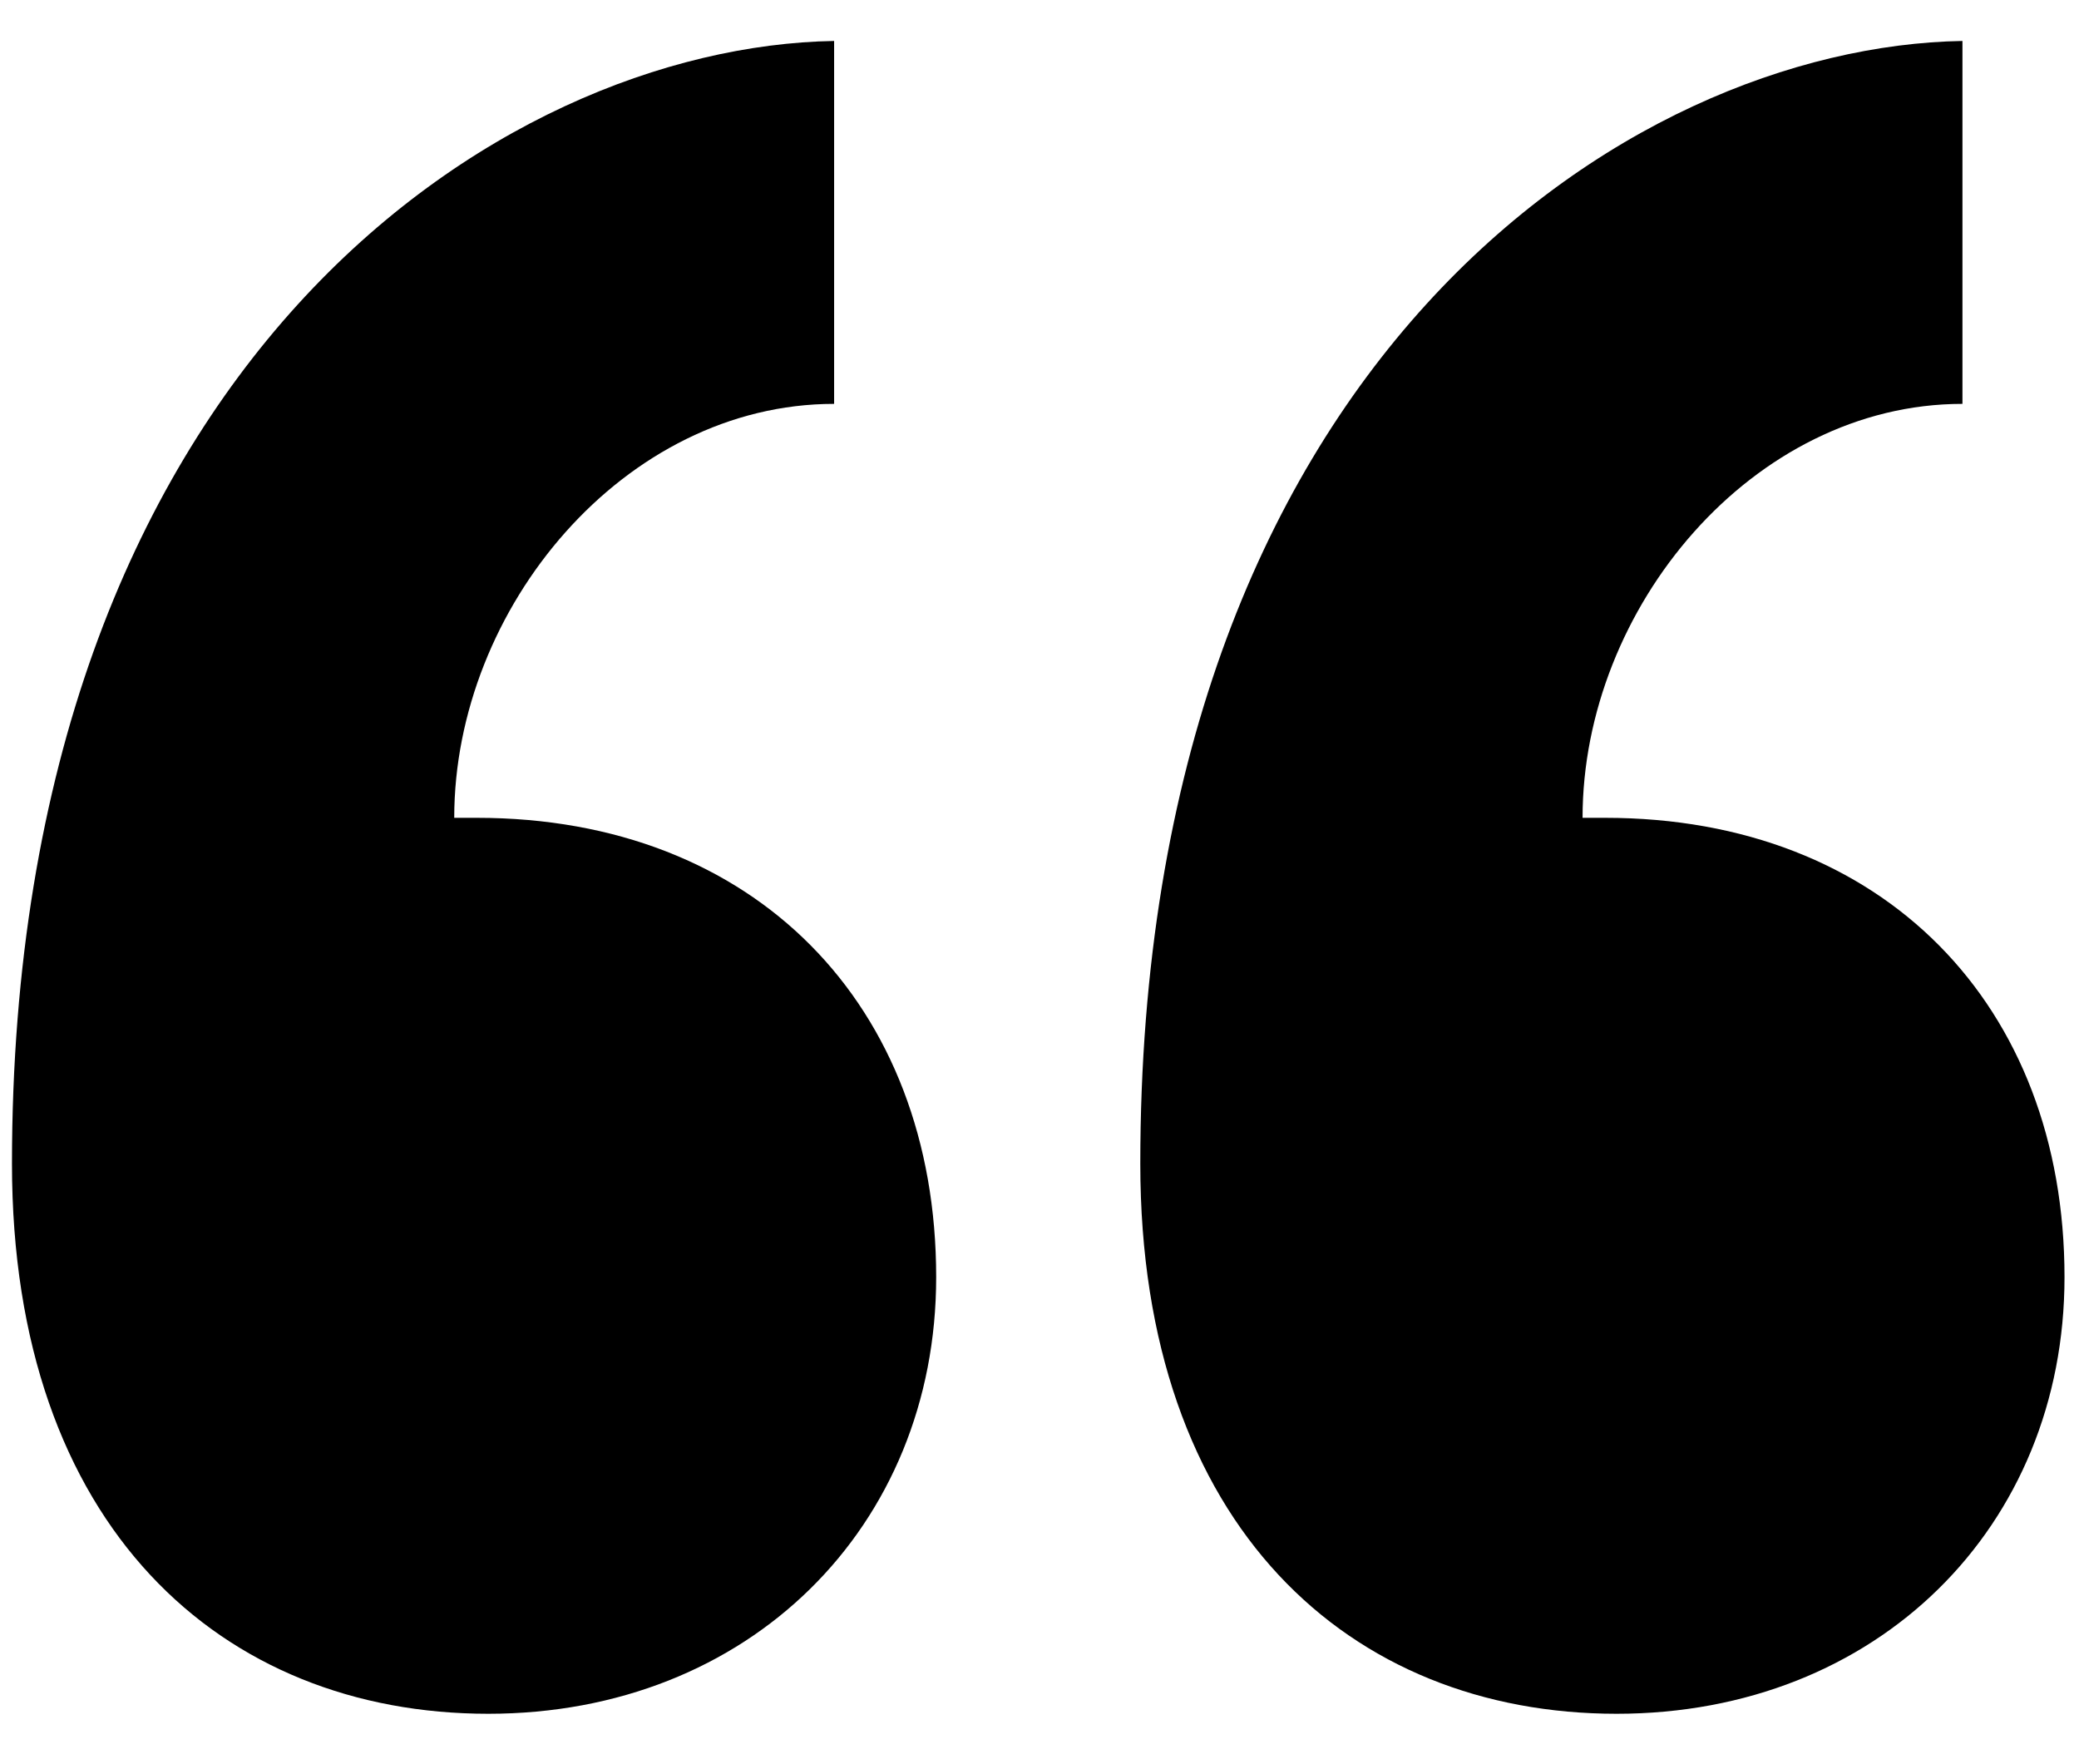
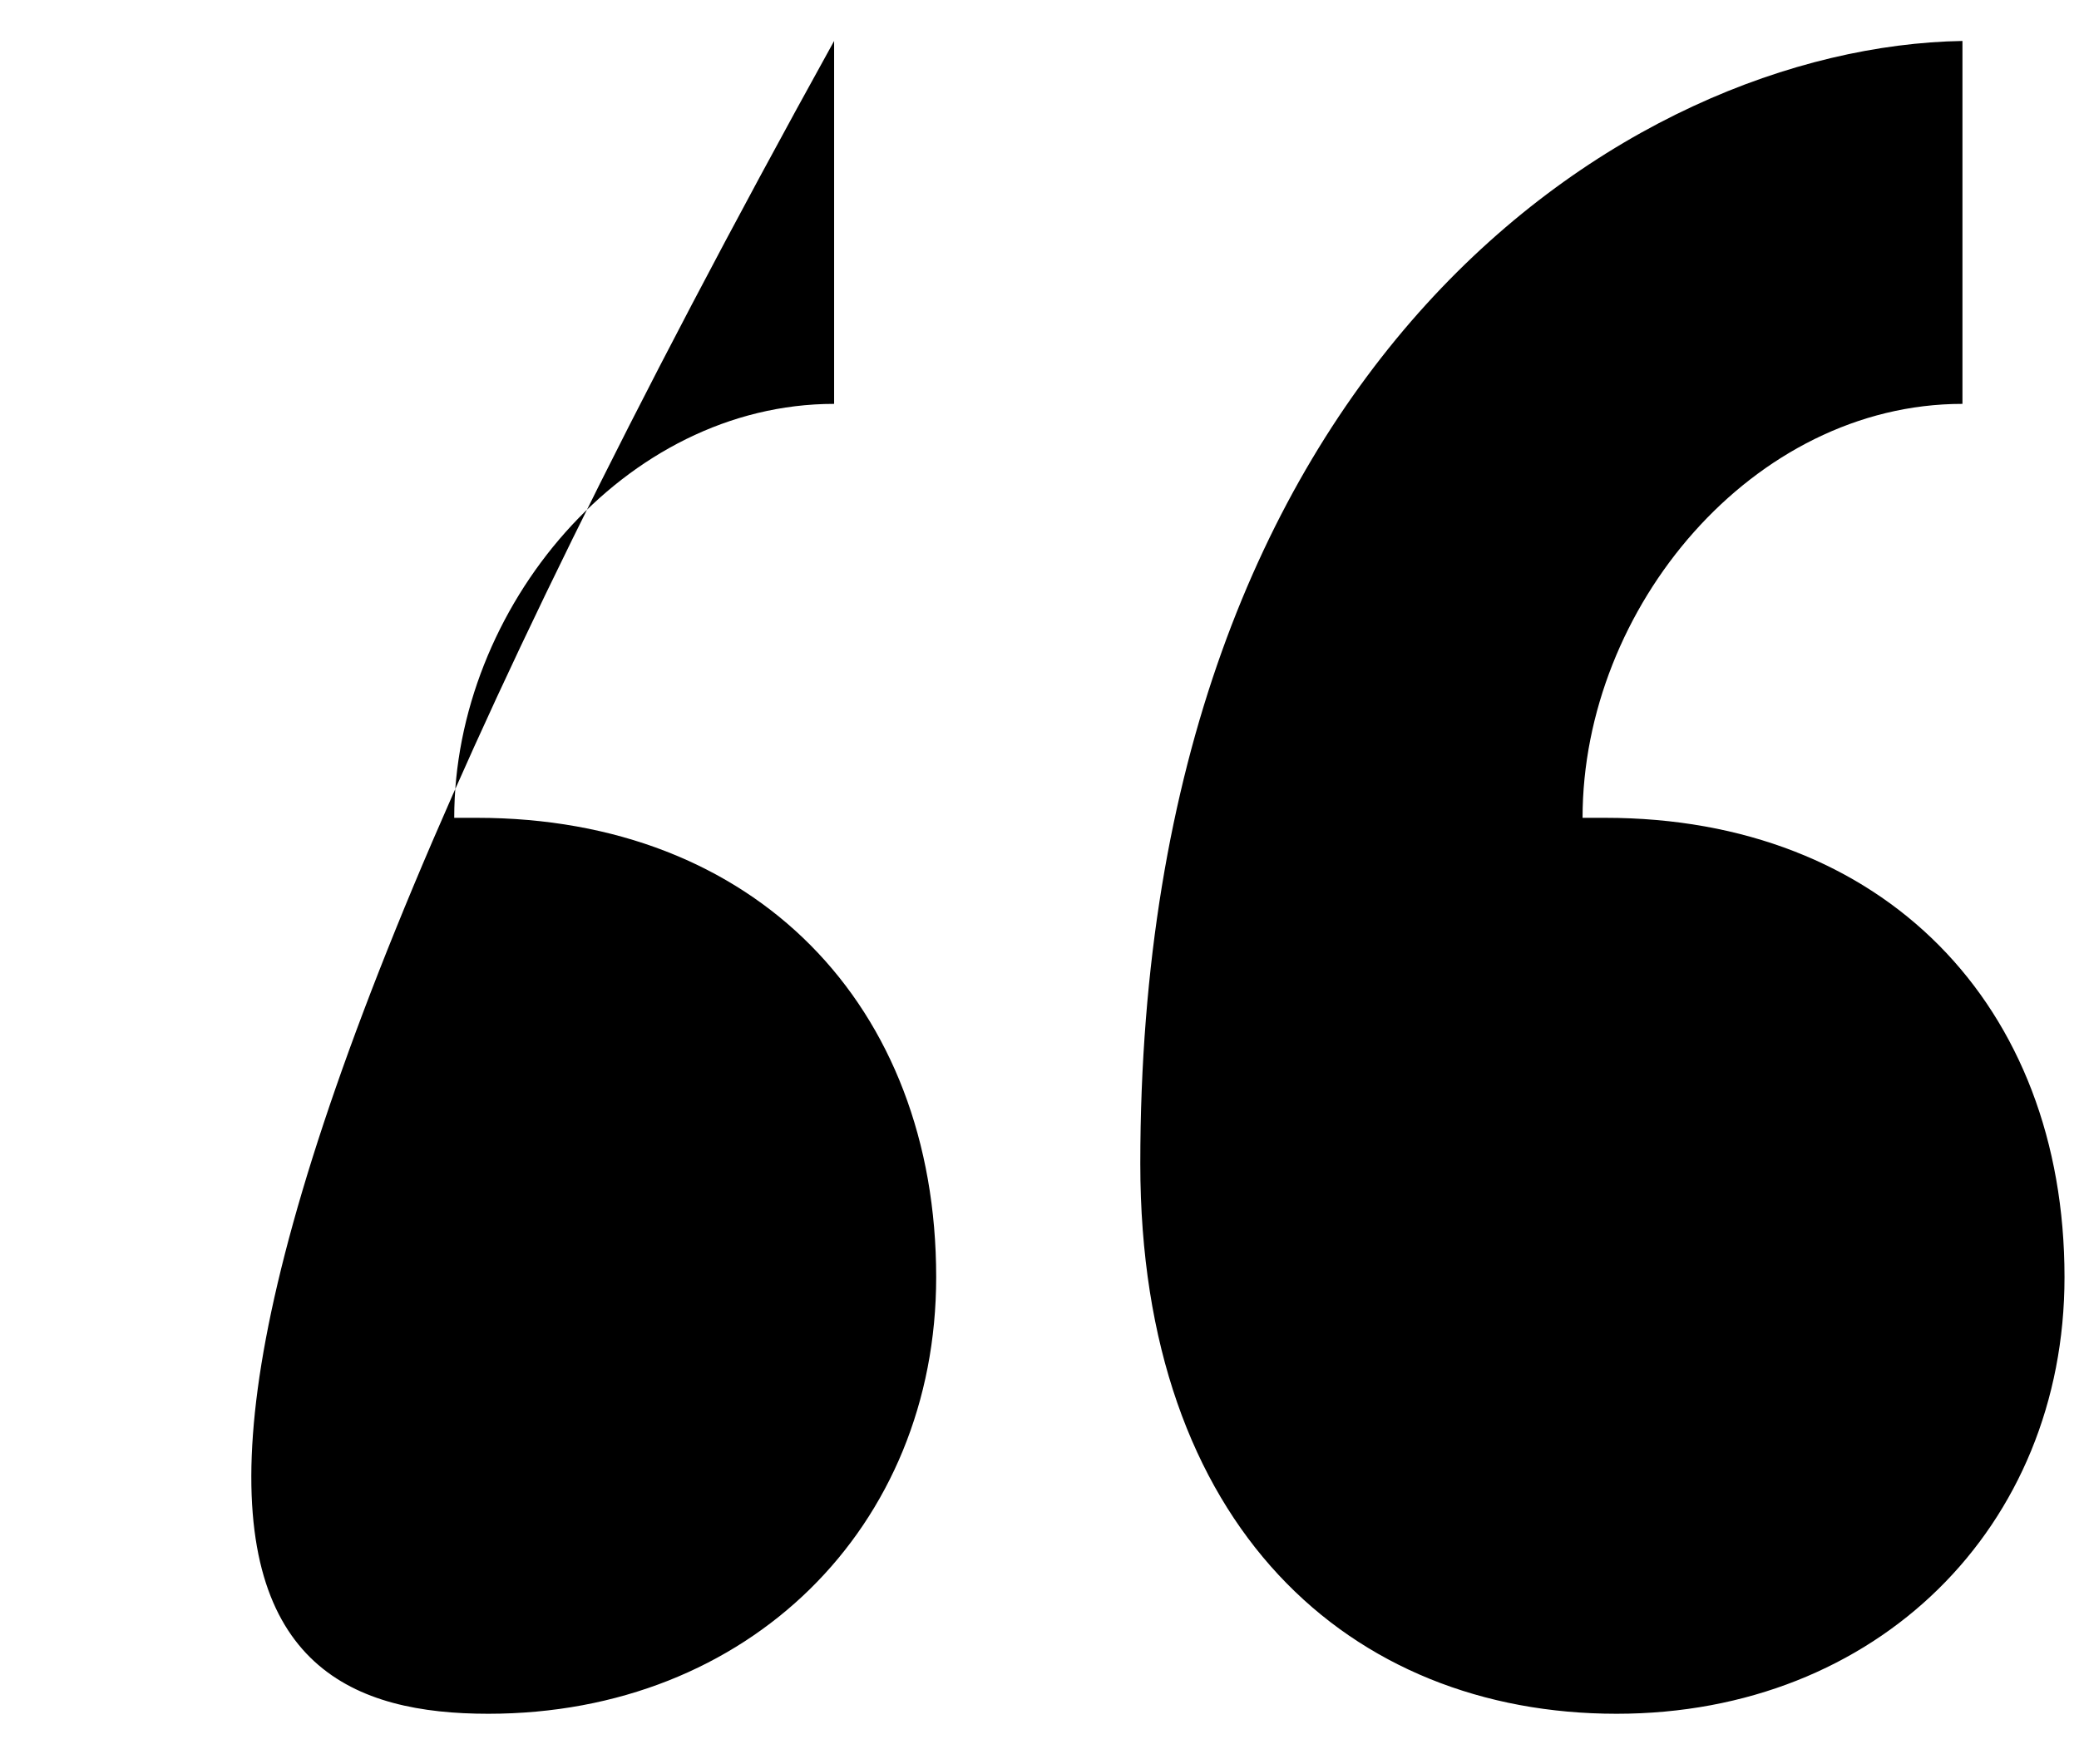
<svg xmlns="http://www.w3.org/2000/svg" width="33" height="28" viewBox="0 0 33 28" fill="none">
-   <path d="M7.75 27.2C11.89 27.2 14.86 24.23 14.86 20.27C14.86 15.95 11.98 12.98 7.57 12.98H7.21C7.21 9.65 9.91 6.41 13.24 6.41V0.65C7.93 0.74 0.19 5.78 0.19 18.47C0.19 24.23 3.52 27.2 7.75 27.2ZM25.66 27.2C29.8 27.2 32.77 24.23 32.77 20.27C32.77 15.95 29.89 12.98 25.48 12.98H25.12C25.12 9.65 27.82 6.41 31.15 6.41V0.65C25.84 0.74 18.1 5.78 18.1 18.47C18.1 24.23 21.43 27.2 25.66 27.2Z" fill="black" />
+   <path d="M7.75 27.2C11.89 27.2 14.86 24.23 14.86 20.27C14.86 15.95 11.98 12.98 7.57 12.98H7.21C7.21 9.65 9.91 6.41 13.24 6.41V0.65C0.19 24.23 3.52 27.2 7.75 27.2ZM25.66 27.2C29.8 27.2 32.77 24.23 32.77 20.27C32.77 15.95 29.89 12.98 25.48 12.98H25.12C25.12 9.65 27.82 6.41 31.15 6.41V0.65C25.84 0.74 18.1 5.78 18.1 18.47C18.1 24.23 21.43 27.2 25.66 27.2Z" fill="black" />
</svg>